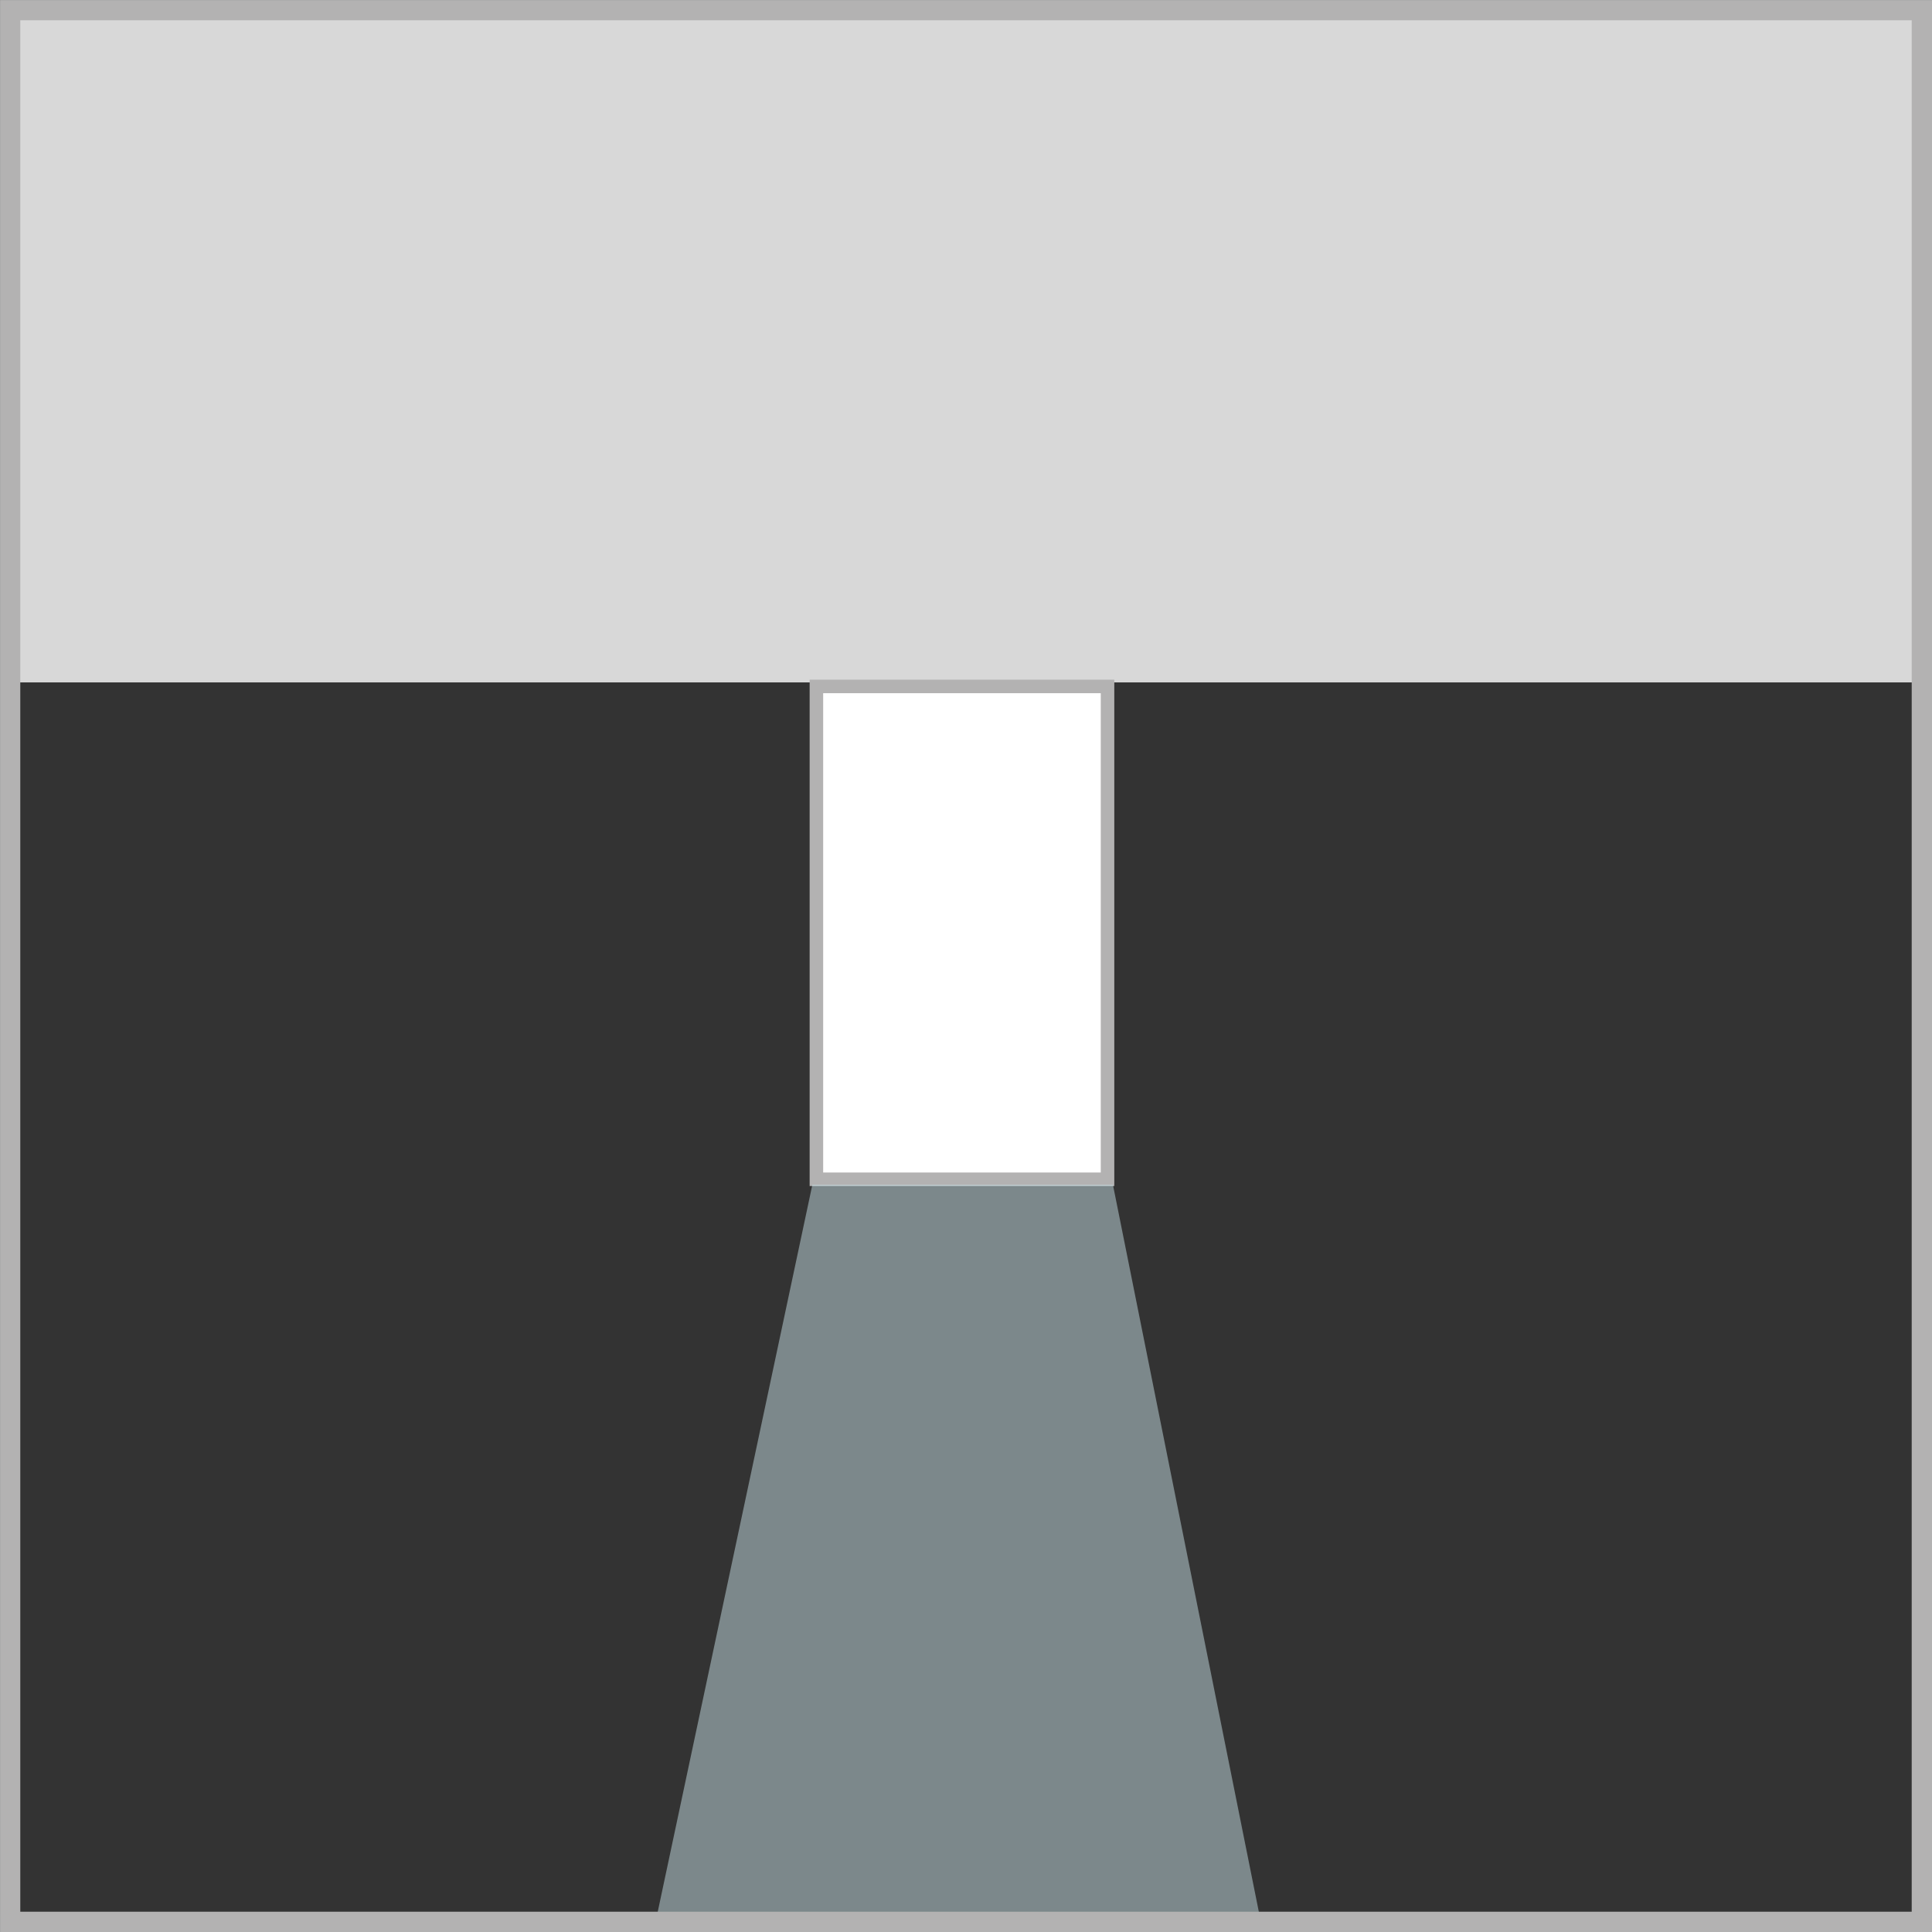
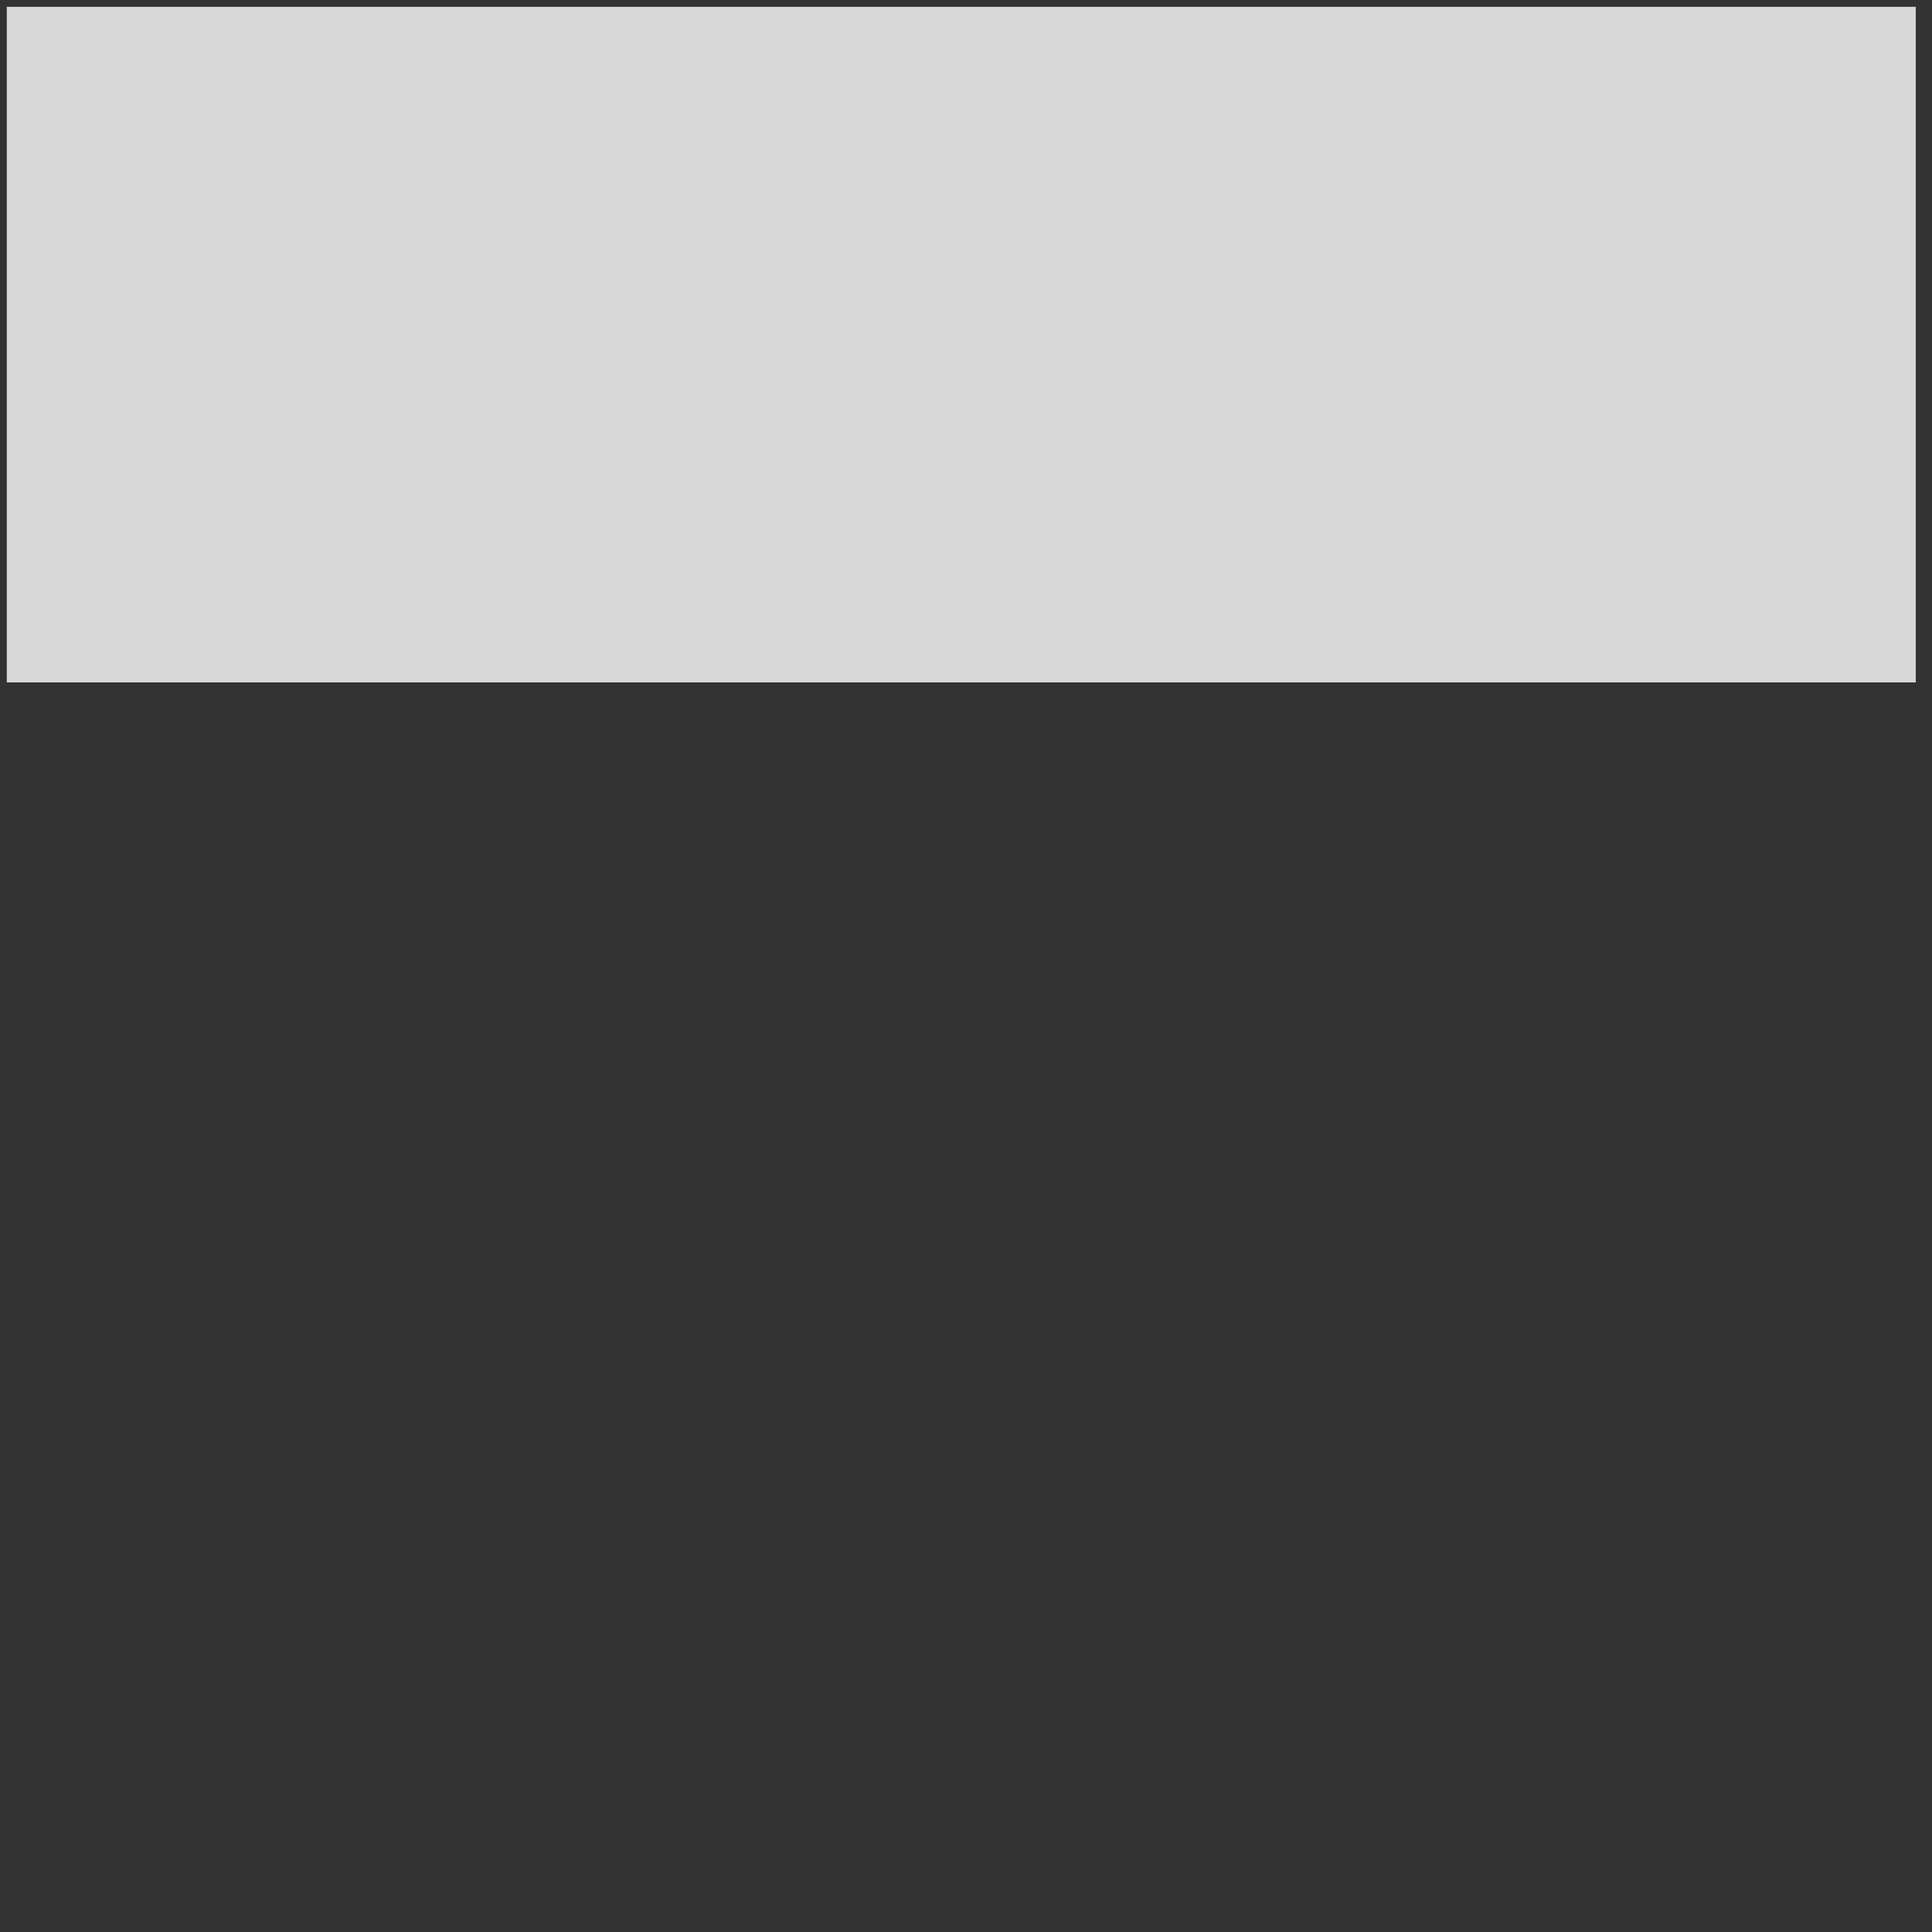
<svg xmlns="http://www.w3.org/2000/svg" viewBox="0 0 201.41 201.41">
  <rect x="0" y="0" width="201.41" height="201.41" fill="#333333" stroke="none" />
  <defs>
    <style>.cls-1{fill:#d8d8d8;}.cls-2{fill:#fff;stroke:#b3b2b2;stroke-miterlimit:10;stroke-width:1.41px;}.cls-3{fill:#c6dfe5;opacity:0.5;isolation:isolate;}</style>
  </defs>
  <title>2</title>
  <g id="Layer_2" data-name="Layer 2">
    <g id="Layer_1-2" data-name="Layer 1">
      <rect class="cls-1" x="0.71" y="0.71" width="199.01" height="70.43" />
-       <rect class="cls-2" x="85.11" y="71.56" width="30.35" height="51.38" />
-       <polygon class="cls-3" points="68.45 199.86 84.69 123.5 116.02 123.5 131.4 200.14 68.45 199.86" />
-       <path class="cls-2" d="M200,1.41V200H1.41V1.41H200m.71-.7H.71v200h200V.71Z" />
    </g>
  </g>
</svg>